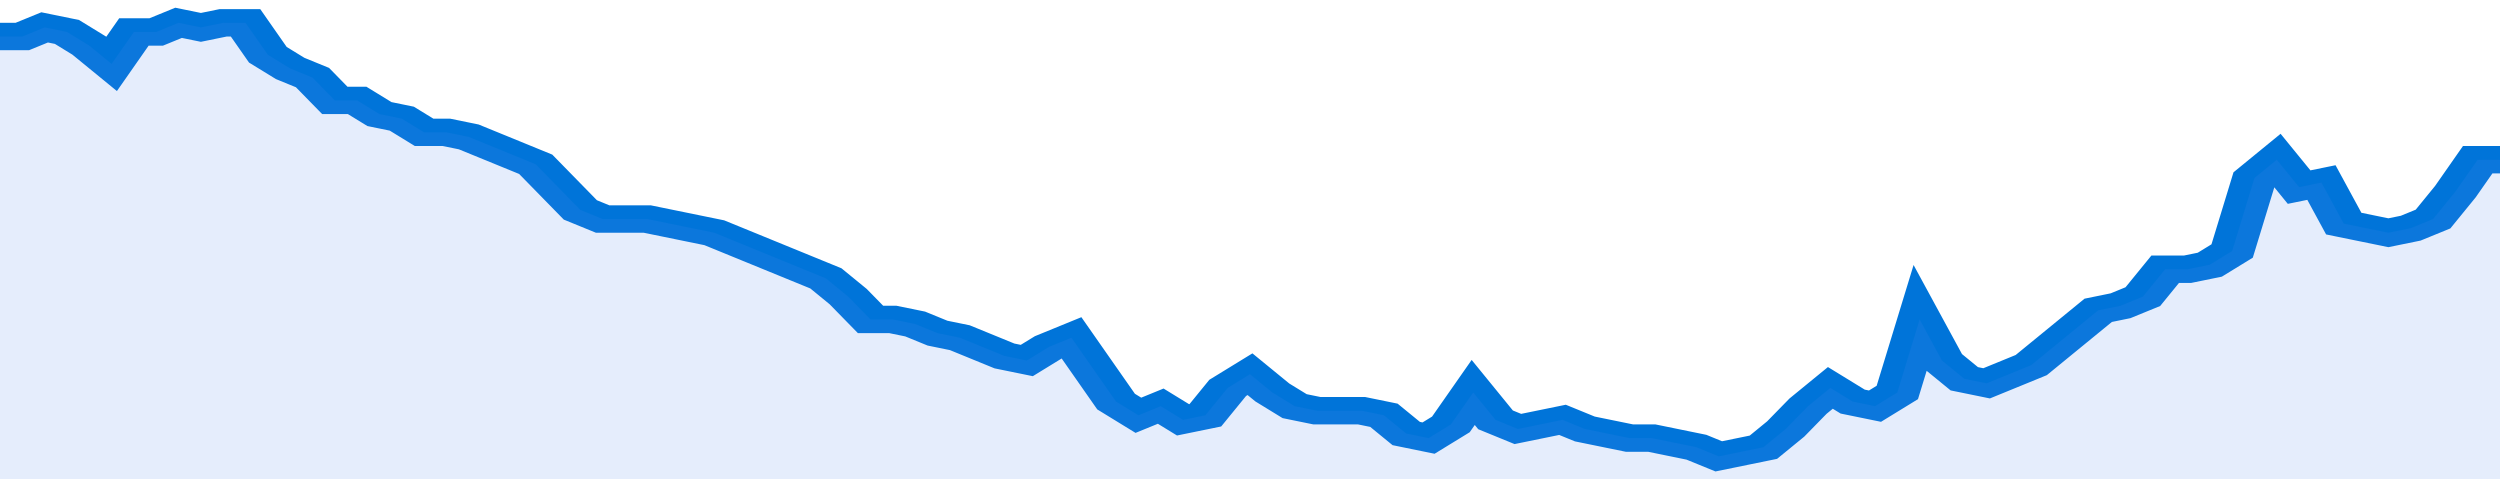
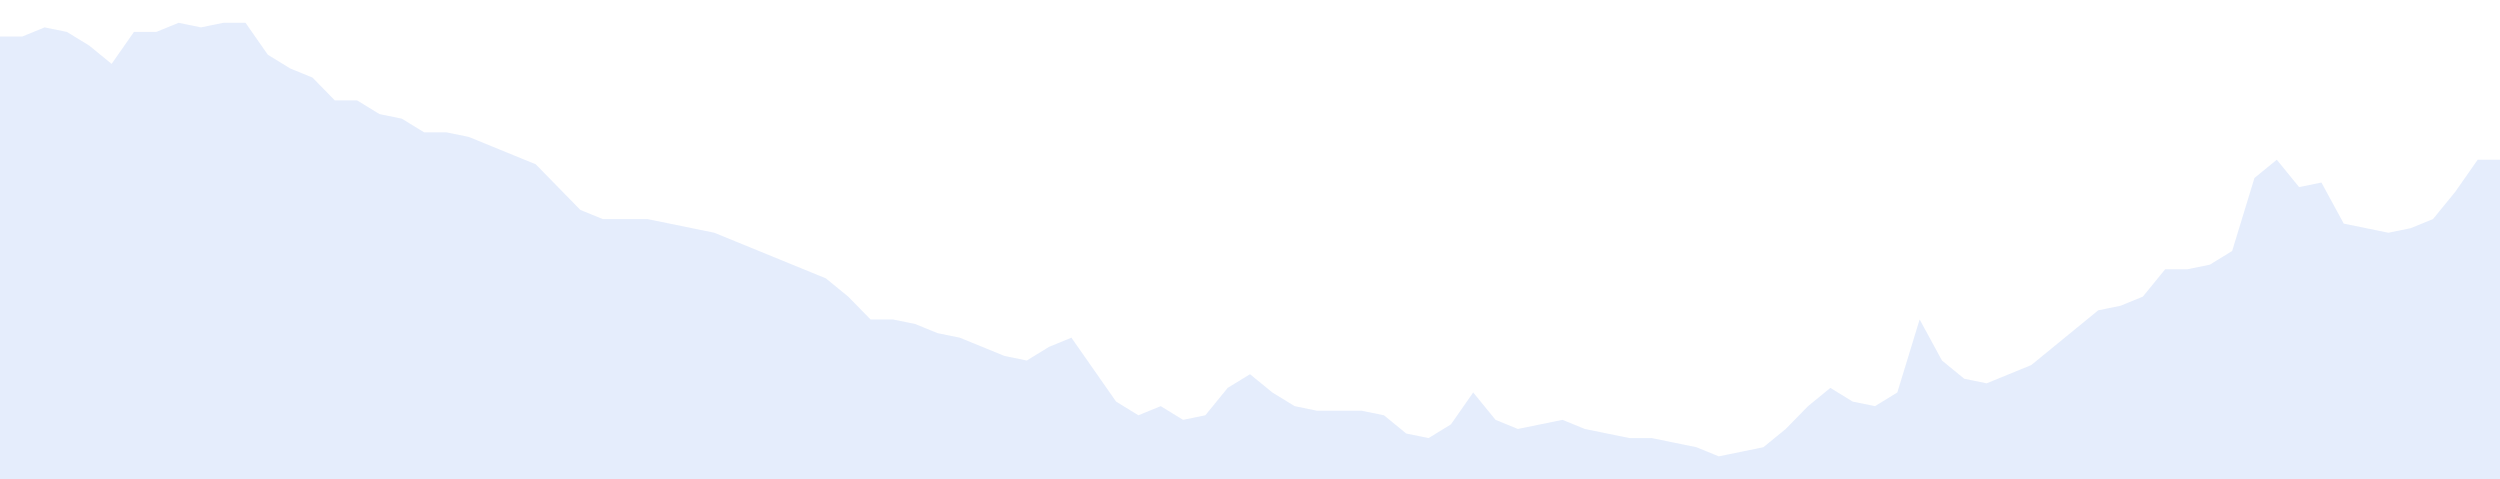
<svg xmlns="http://www.w3.org/2000/svg" viewBox="0 0 336 105" width="120" height="23" preserveAspectRatio="none">
-   <polyline fill="none" stroke="#0074d9" stroke-width="6" points="0, 8 3, 8 6, 6 9, 7 12, 10 15, 14 18, 7 21, 7 24, 5 27, 6 30, 5 33, 5 36, 12 39, 15 42, 17 45, 22 48, 22 51, 25 54, 26 57, 29 60, 29 63, 30 66, 32 69, 34 72, 36 75, 41 78, 46 81, 48 84, 48 87, 48 90, 49 93, 50 96, 51 99, 53 102, 55 105, 57 108, 59 111, 61 114, 65 117, 70 120, 70 123, 71 126, 73 129, 74 132, 76 135, 78 138, 79 141, 76 144, 74 147, 81 150, 88 153, 91 156, 89 159, 92 162, 91 165, 85 168, 82 171, 86 174, 89 177, 90 180, 90 183, 90 186, 91 189, 95 192, 96 195, 93 198, 86 201, 92 204, 94 207, 93 210, 92 213, 94 216, 95 219, 96 222, 96 225, 97 228, 98 231, 100 234, 99 237, 98 240, 94 243, 89 246, 85 249, 88 252, 89 255, 86 258, 70 261, 79 264, 83 267, 84 270, 82 273, 80 276, 76 279, 72 282, 68 285, 67 288, 65 291, 59 294, 59 297, 58 300, 55 303, 39 306, 35 309, 41 312, 40 315, 49 318, 50 321, 51 324, 50 327, 48 330, 42 333, 35 336, 35 336, 35 "> </polyline>
  <polygon fill="#5085ec" opacity="0.15" points="0, 105 0, 8 3, 8 6, 6 9, 7 12, 10 15, 14 18, 7 21, 7 24, 5 27, 6 30, 5 33, 5 36, 12 39, 15 42, 17 45, 22 48, 22 51, 25 54, 26 57, 29 60, 29 63, 30 66, 32 69, 34 72, 36 75, 41 78, 46 81, 48 84, 48 87, 48 90, 49 93, 50 96, 51 99, 53 102, 55 105, 57 108, 59 111, 61 114, 65 117, 70 120, 70 123, 71 126, 73 129, 74 132, 76 135, 78 138, 79 141, 76 144, 74 147, 81 150, 88 153, 91 156, 89 159, 92 162, 91 165, 85 168, 82 171, 86 174, 89 177, 90 180, 90 183, 90 186, 91 189, 95 192, 96 195, 93 198, 86 201, 92 204, 94 207, 93 210, 92 213, 94 216, 95 219, 96 222, 96 225, 97 228, 98 231, 100 234, 99 237, 98 240, 94 243, 89 246, 85 249, 88 252, 89 255, 86 258, 70 261, 79 264, 83 267, 84 270, 82 273, 80 276, 76 279, 72 282, 68 285, 67 288, 65 291, 59 294, 59 297, 58 300, 55 303, 39 306, 35 309, 41 312, 40 315, 49 318, 50 321, 51 324, 50 327, 48 330, 42 333, 35 336, 35 336, 105 " />
</svg>